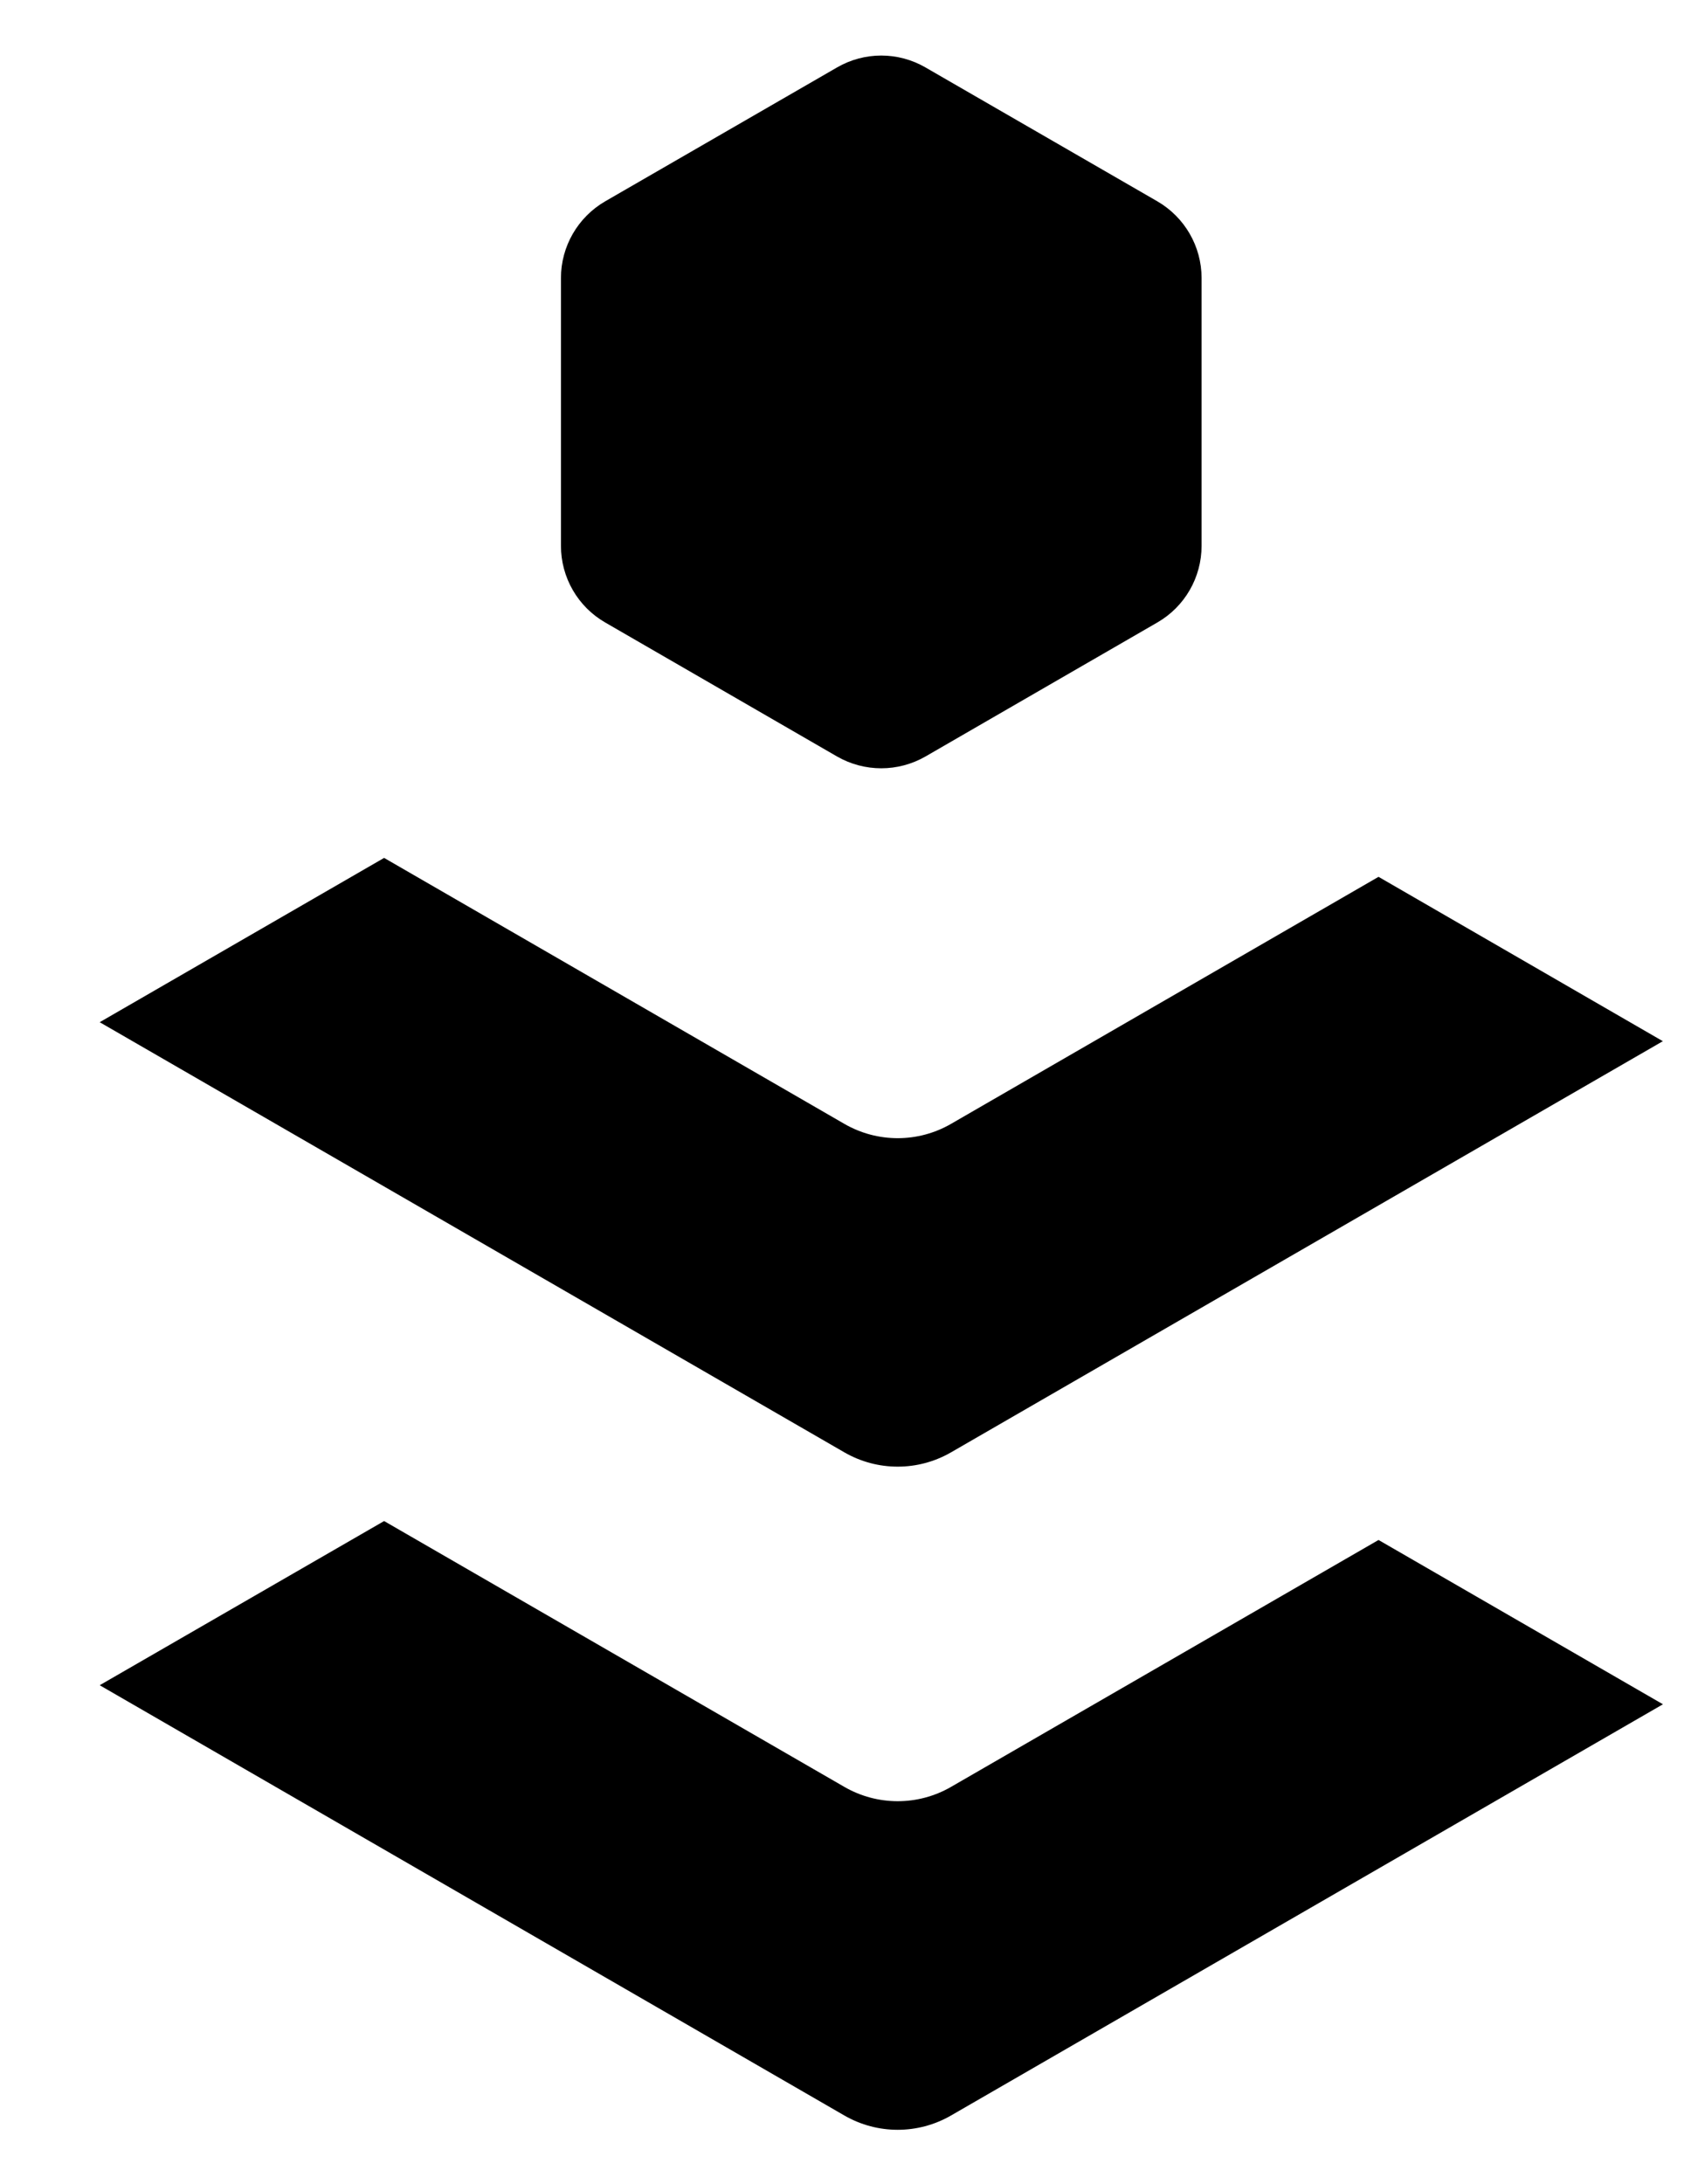
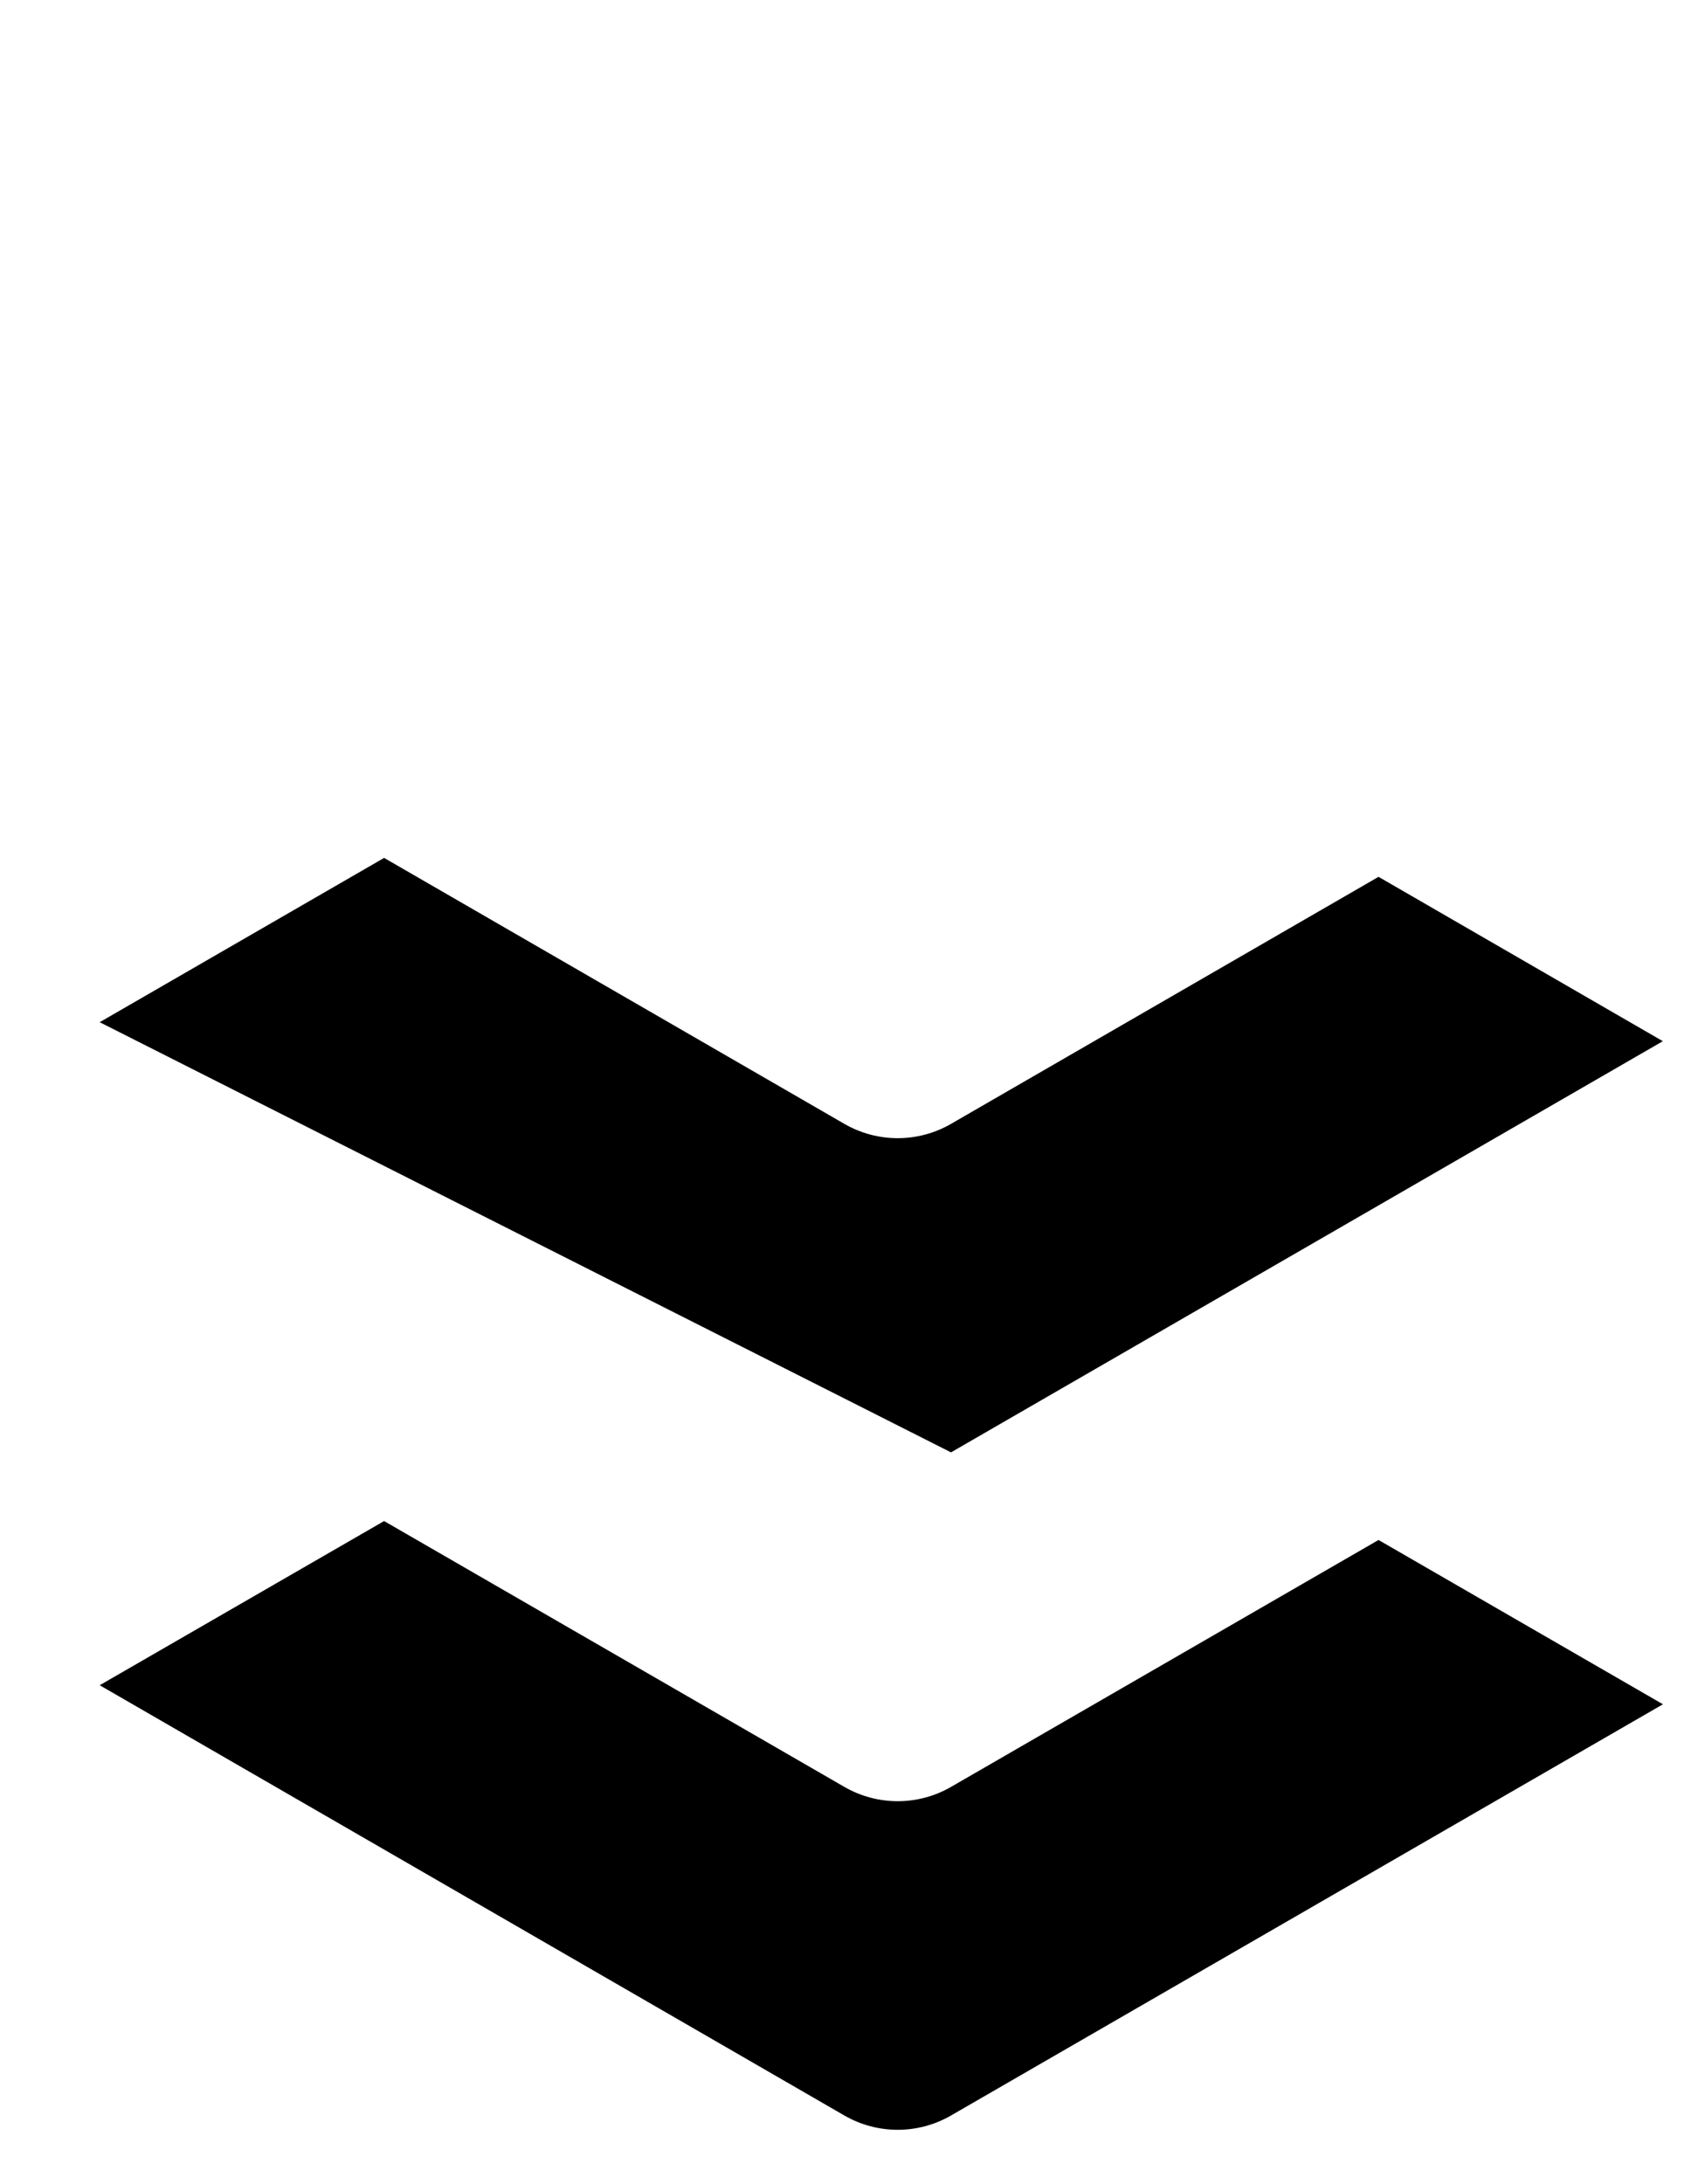
<svg xmlns="http://www.w3.org/2000/svg" width="14" height="18" viewBox="0 0 14 18" fill="black">
  <g transform="translate(0,0)">
-     <path d="M3.167 7.07L6.962 9.262C7.234 9.419 7.569 9.419 7.841 9.262L11.366 7.226L13.704 8.577C13.707 8.578 13.709 8.579 13.711 8.58L7.841 11.969C7.569 12.126 7.234 12.126 6.962 11.969L0.822 8.424L3.167 7.07Z" />
+     <path d="M3.167 7.07L6.962 9.262C7.234 9.419 7.569 9.419 7.841 9.262L11.366 7.226L13.704 8.577C13.707 8.578 13.709 8.579 13.711 8.58L7.841 11.969L0.822 8.424L3.167 7.07Z" />
    <path d="M3.167 12.535L6.962 14.726C7.234 14.883 7.569 14.883 7.841 14.726L11.366 12.691L13.704 14.041C13.707 14.042 13.709 14.043 13.711 14.045L7.841 17.434C7.569 17.591 7.234 17.591 6.962 17.434L0.822 13.888L3.167 12.535Z" />
-     <path d="M4.625 2.291C4.625 2.031 4.764 1.79 4.99 1.659L6.901 0.556C7.127 0.425 7.405 0.425 7.631 0.556L9.542 1.659C9.768 1.79 9.907 2.031 9.907 2.291V4.498C9.907 4.759 9.768 5 9.542 5.13L7.631 6.234C7.405 6.364 7.127 6.364 6.901 6.234L4.99 5.13C4.764 5 4.625 4.759 4.625 4.498V2.291Z" />
  </g>
</svg>